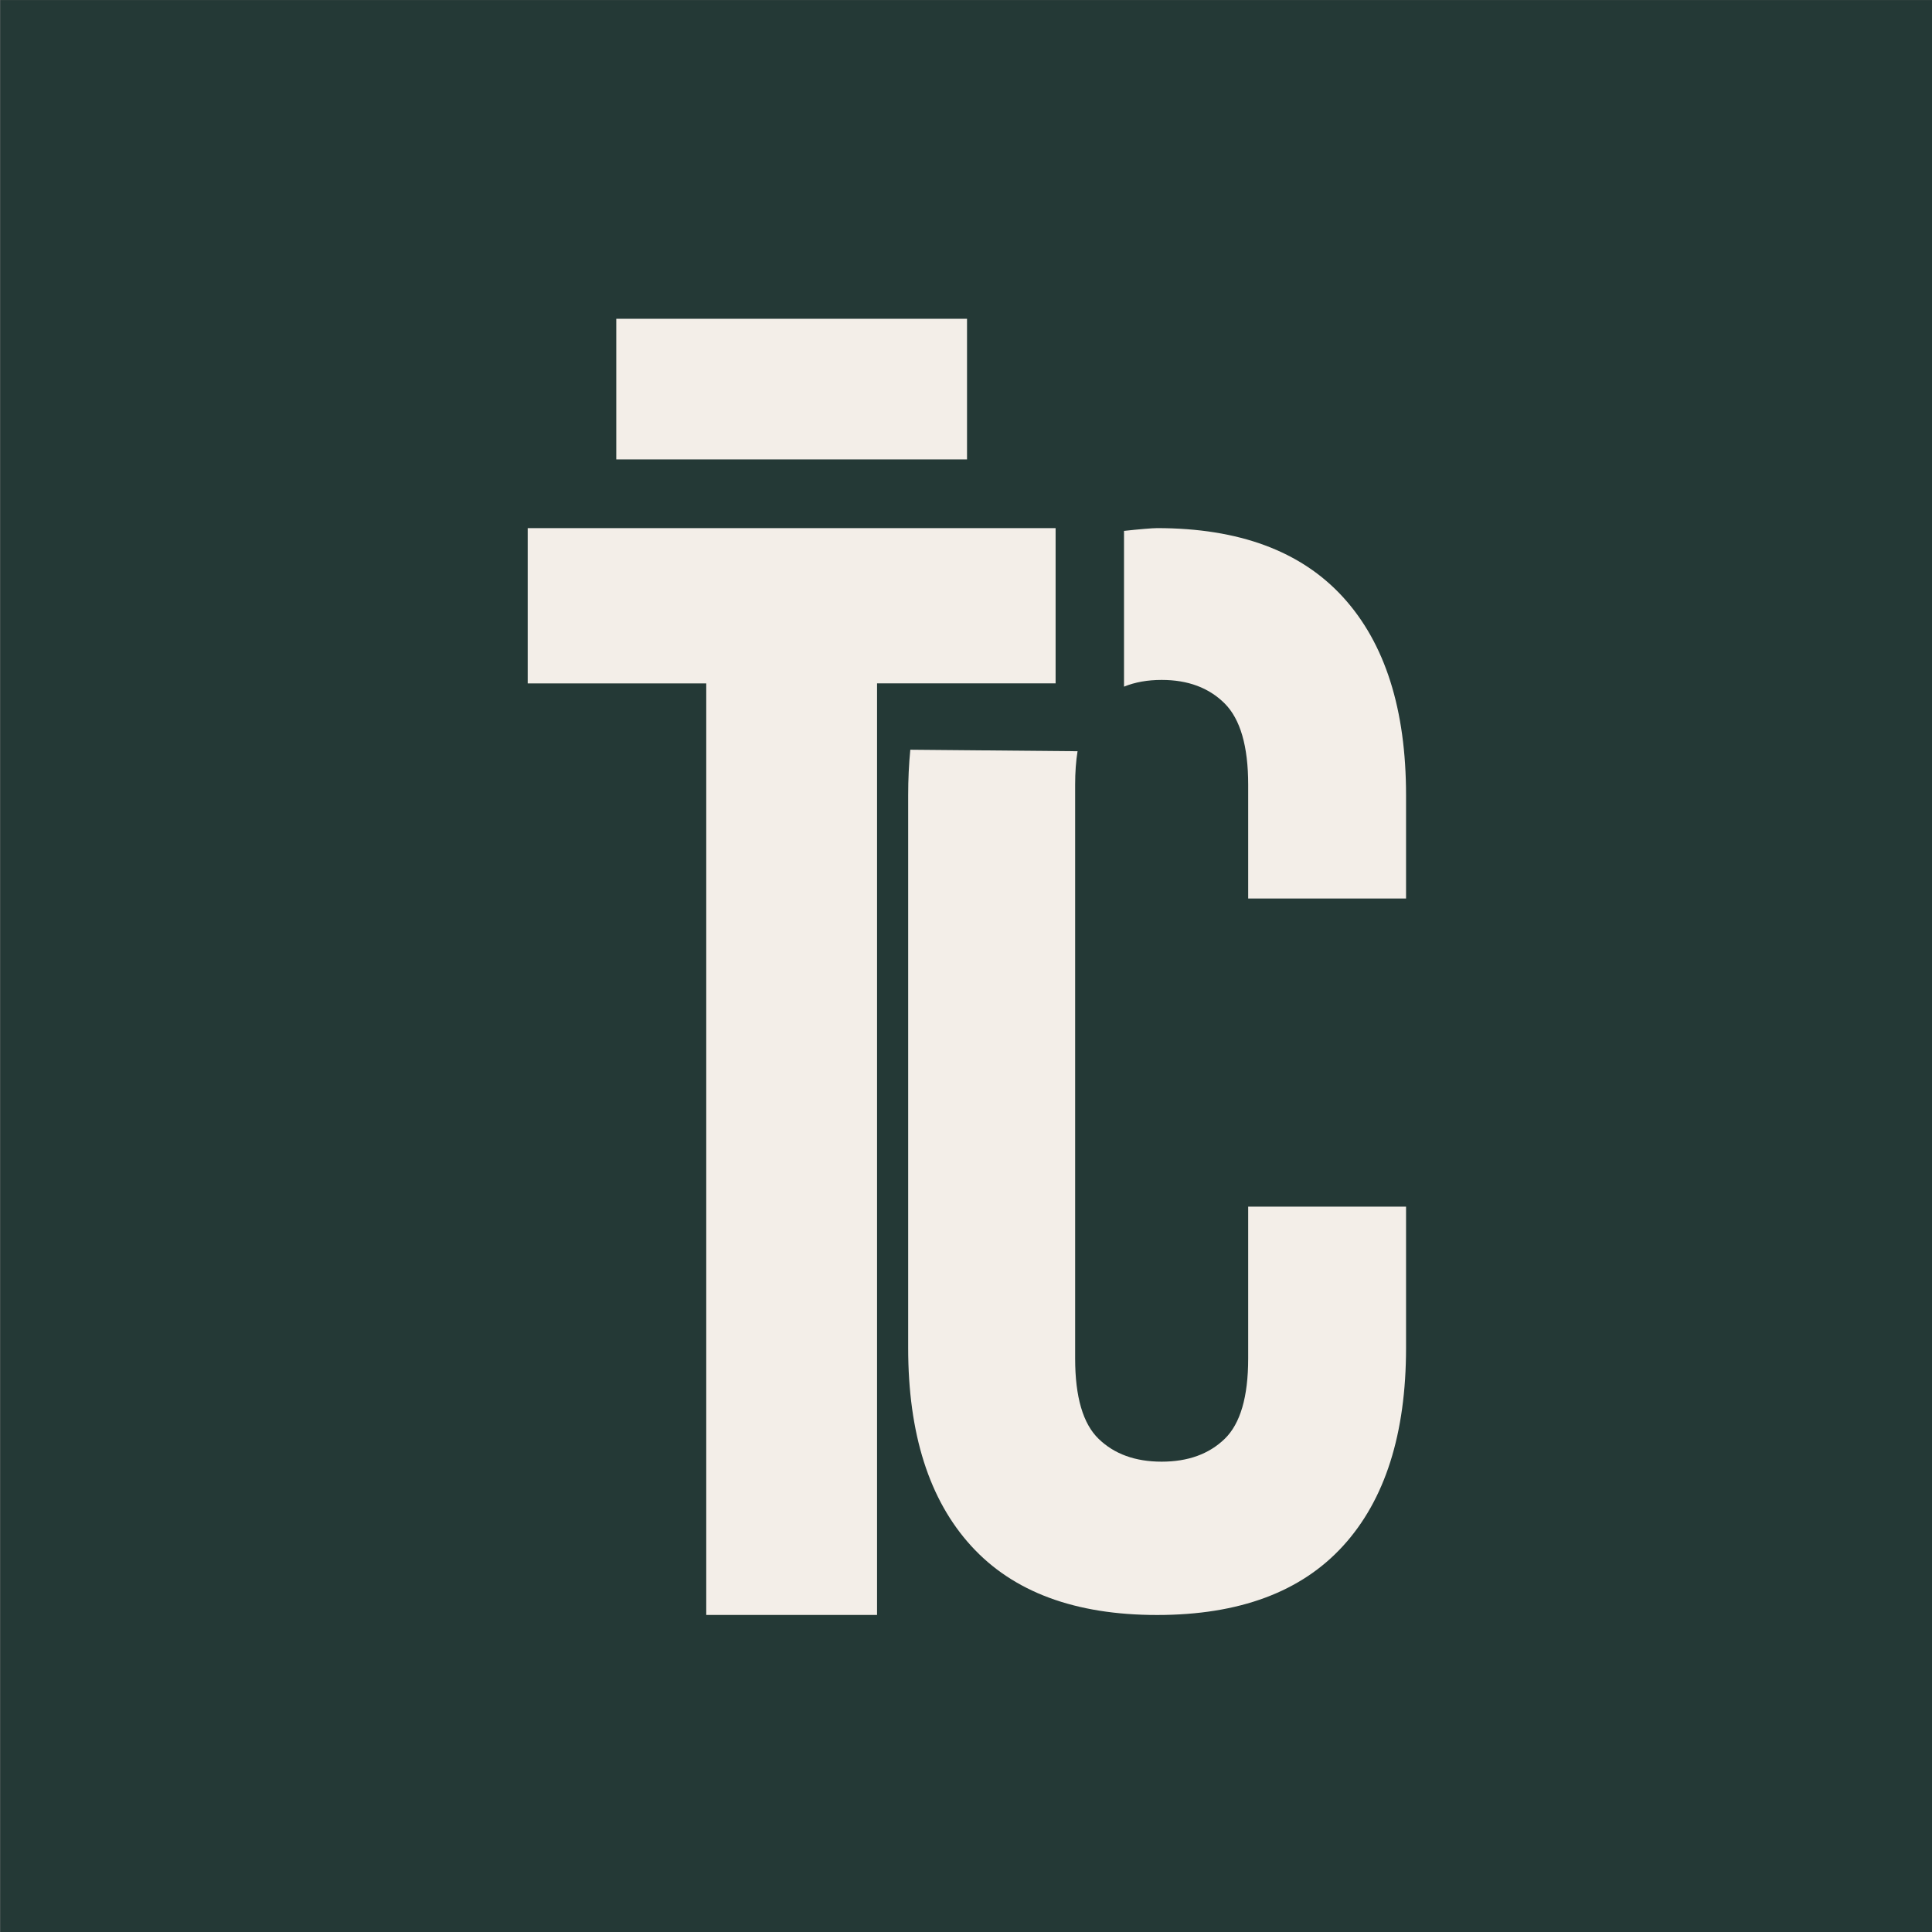
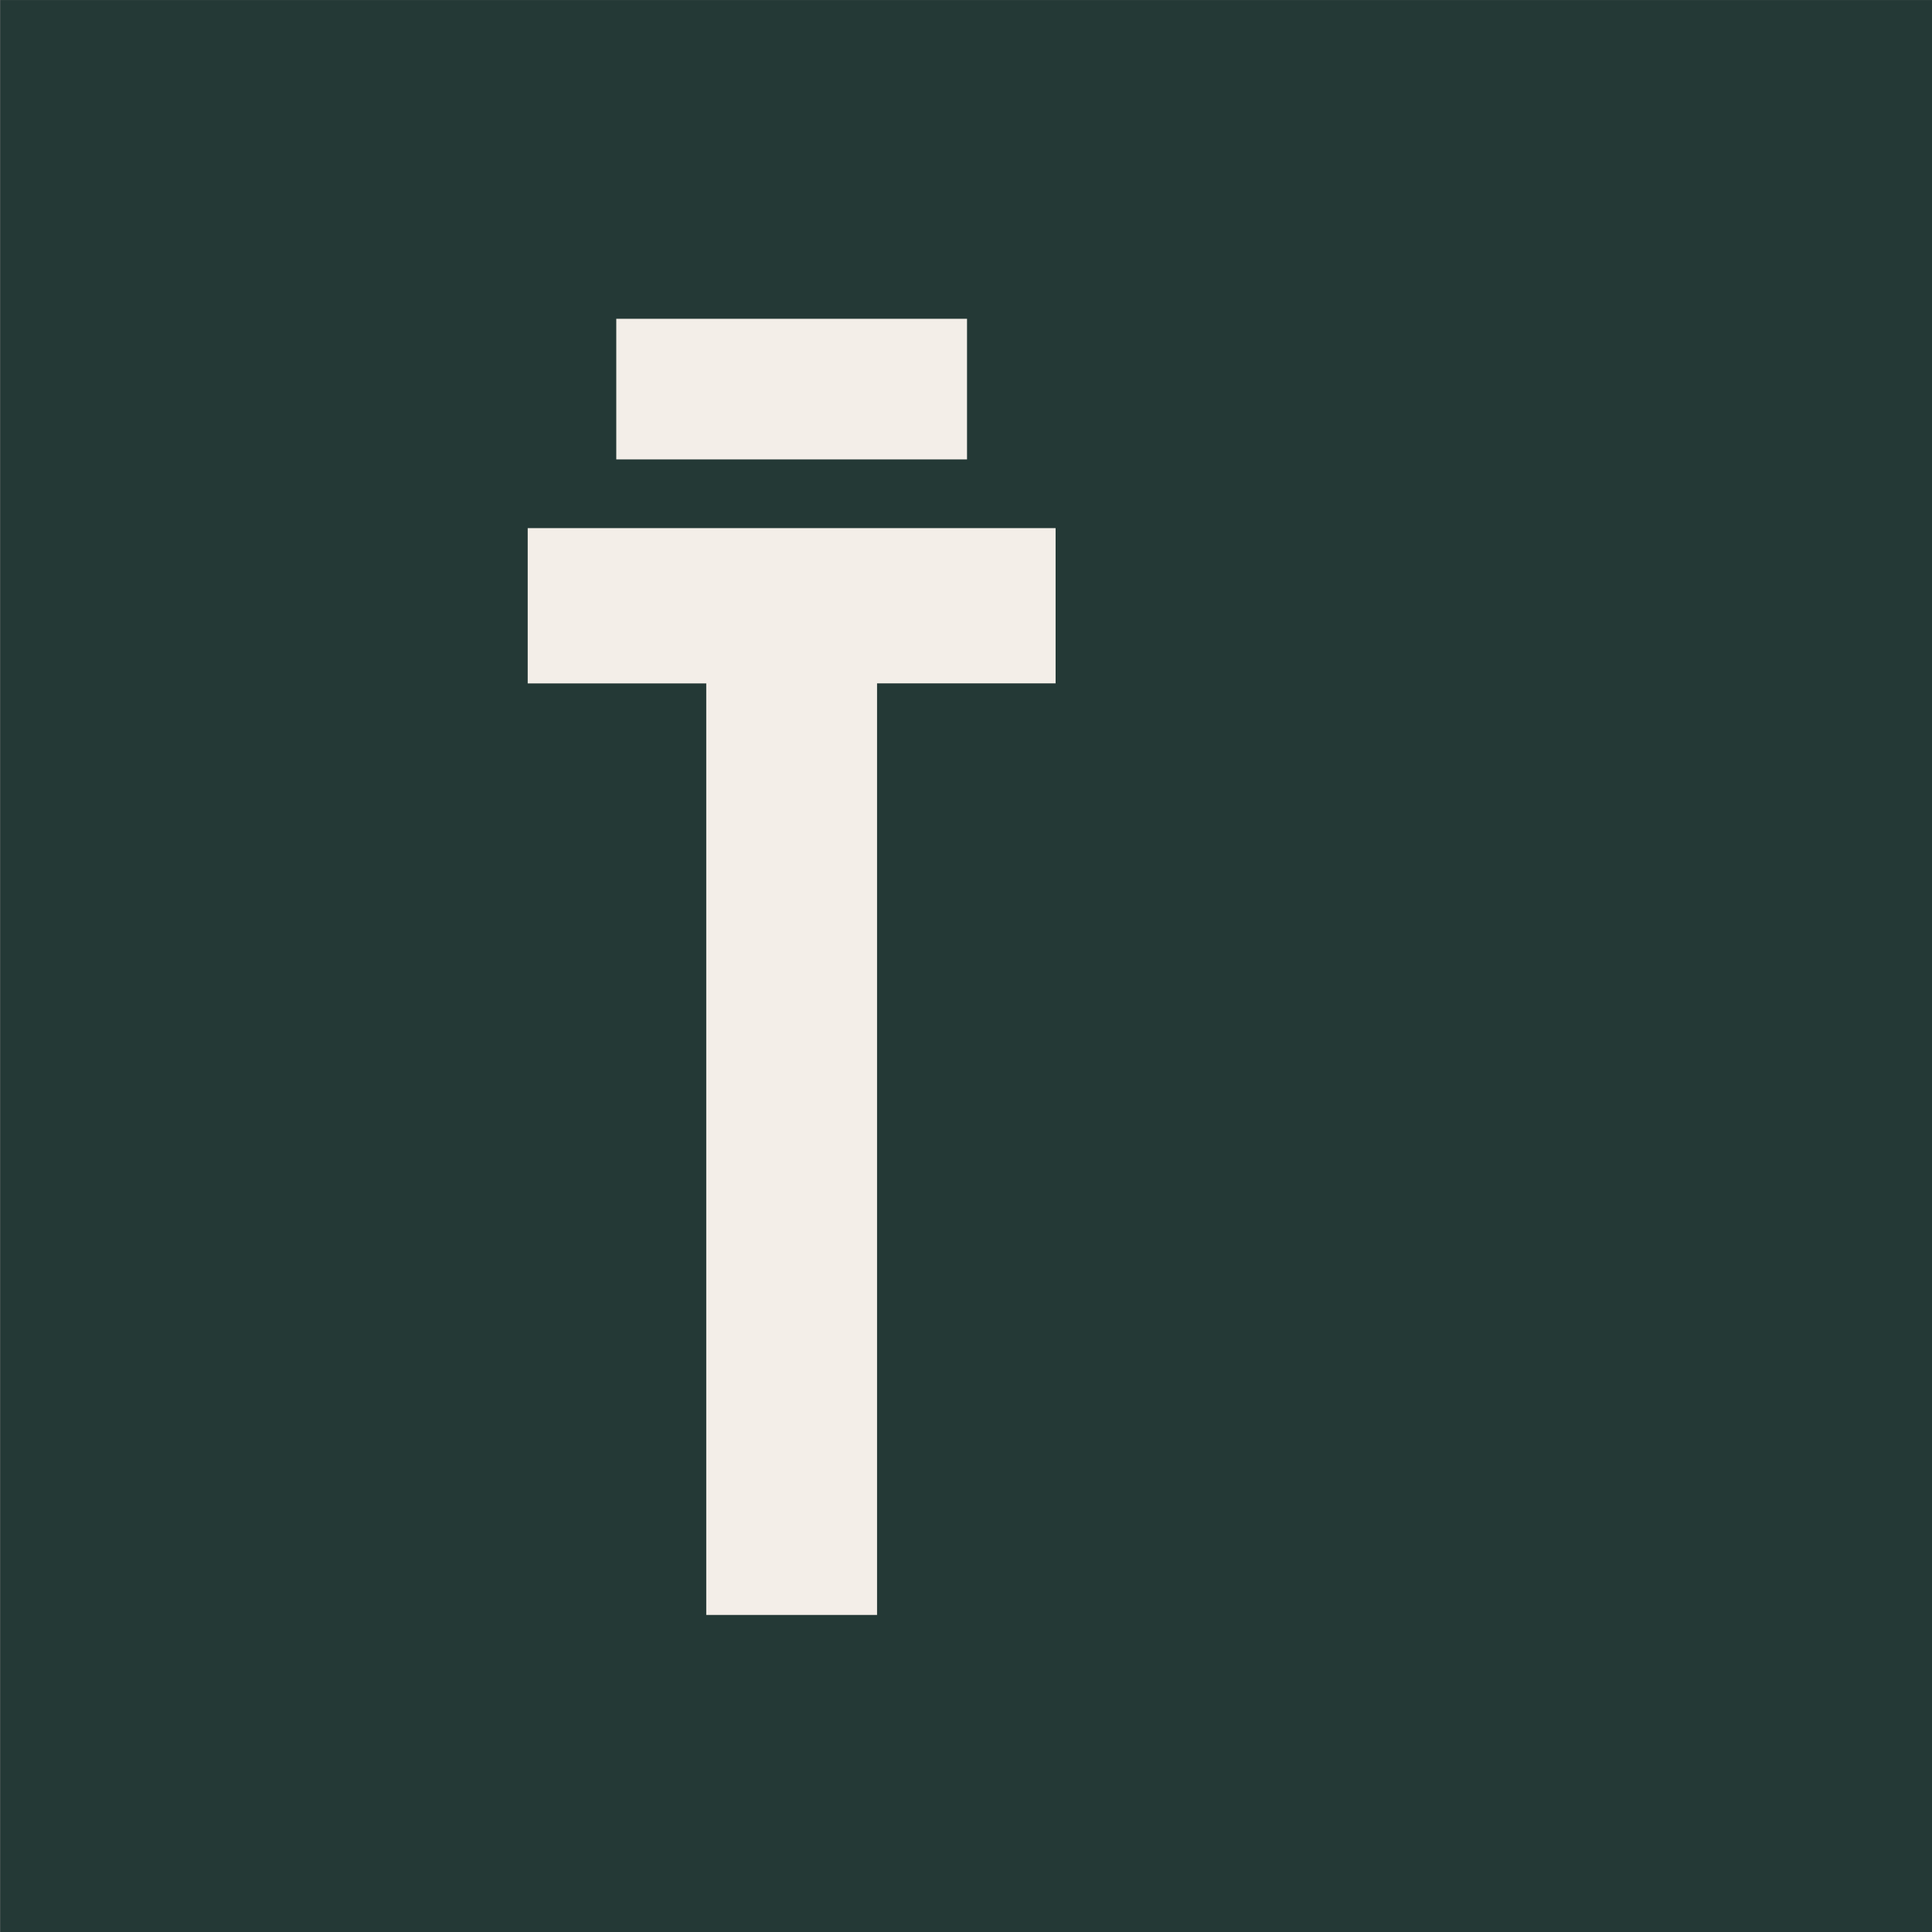
<svg xmlns="http://www.w3.org/2000/svg" id="_Слой_1" data-name="Слой 1" viewBox="0 0 1080 1080">
  <rect x="0" y="0" width="1080" height="1080" fill="#808080" stroke="none" />
  <defs>
    <style> .cls-1 { fill: #243936; } .cls-2 { fill: #f3eee8; } </style>
  </defs>
  <rect class="cls-1" x=".12" y=".03" width="1080" height="1080" />
  <g>
    <rect class="cls-2" x="344.5" y="178.2" width="196.07" height="78.61" />
    <path class="cls-2" d="m294.99,295.22h295.1v86.79h-99.81v520.76h-95.48V382.02h-99.81v-86.79Z" />
-     <path class="cls-2" d="m602.36,419.94c-.9,5.58-1.35,11.81-1.35,18.69v320.75c0,21.51,4.37,36.49,13.15,44.97,8.76,8.48,20.5,12.73,35.21,12.73s26.44-4.24,35.22-12.73c8.76-8.48,13.15-23.47,13.15-44.97v-84.85h88.25v78.91c0,48.09-11.74,85-35.21,110.74-23.48,25.75-58.12,38.61-103.95,38.61s-80.48-12.86-103.94-38.61c-23.48-25.74-35.22-62.65-35.22-110.74v-308.87c0-8.87.4-17.36,1.2-25.47m119.46-122.33c8.49-.93,15.88-1.55,18.5-1.55,45.82,0,80.47,12.87,103.95,38.61,23.47,25.75,35.21,62.66,35.21,110.74v57.7h-88.25v-63.64c0-21.49-4.39-36.62-13.15-45.4-8.78-8.76-20.52-13.15-35.22-13.15-7.86,0-14.88,1.25-21.04,3.76m-119.47,35.26" />
  </g>
</svg>